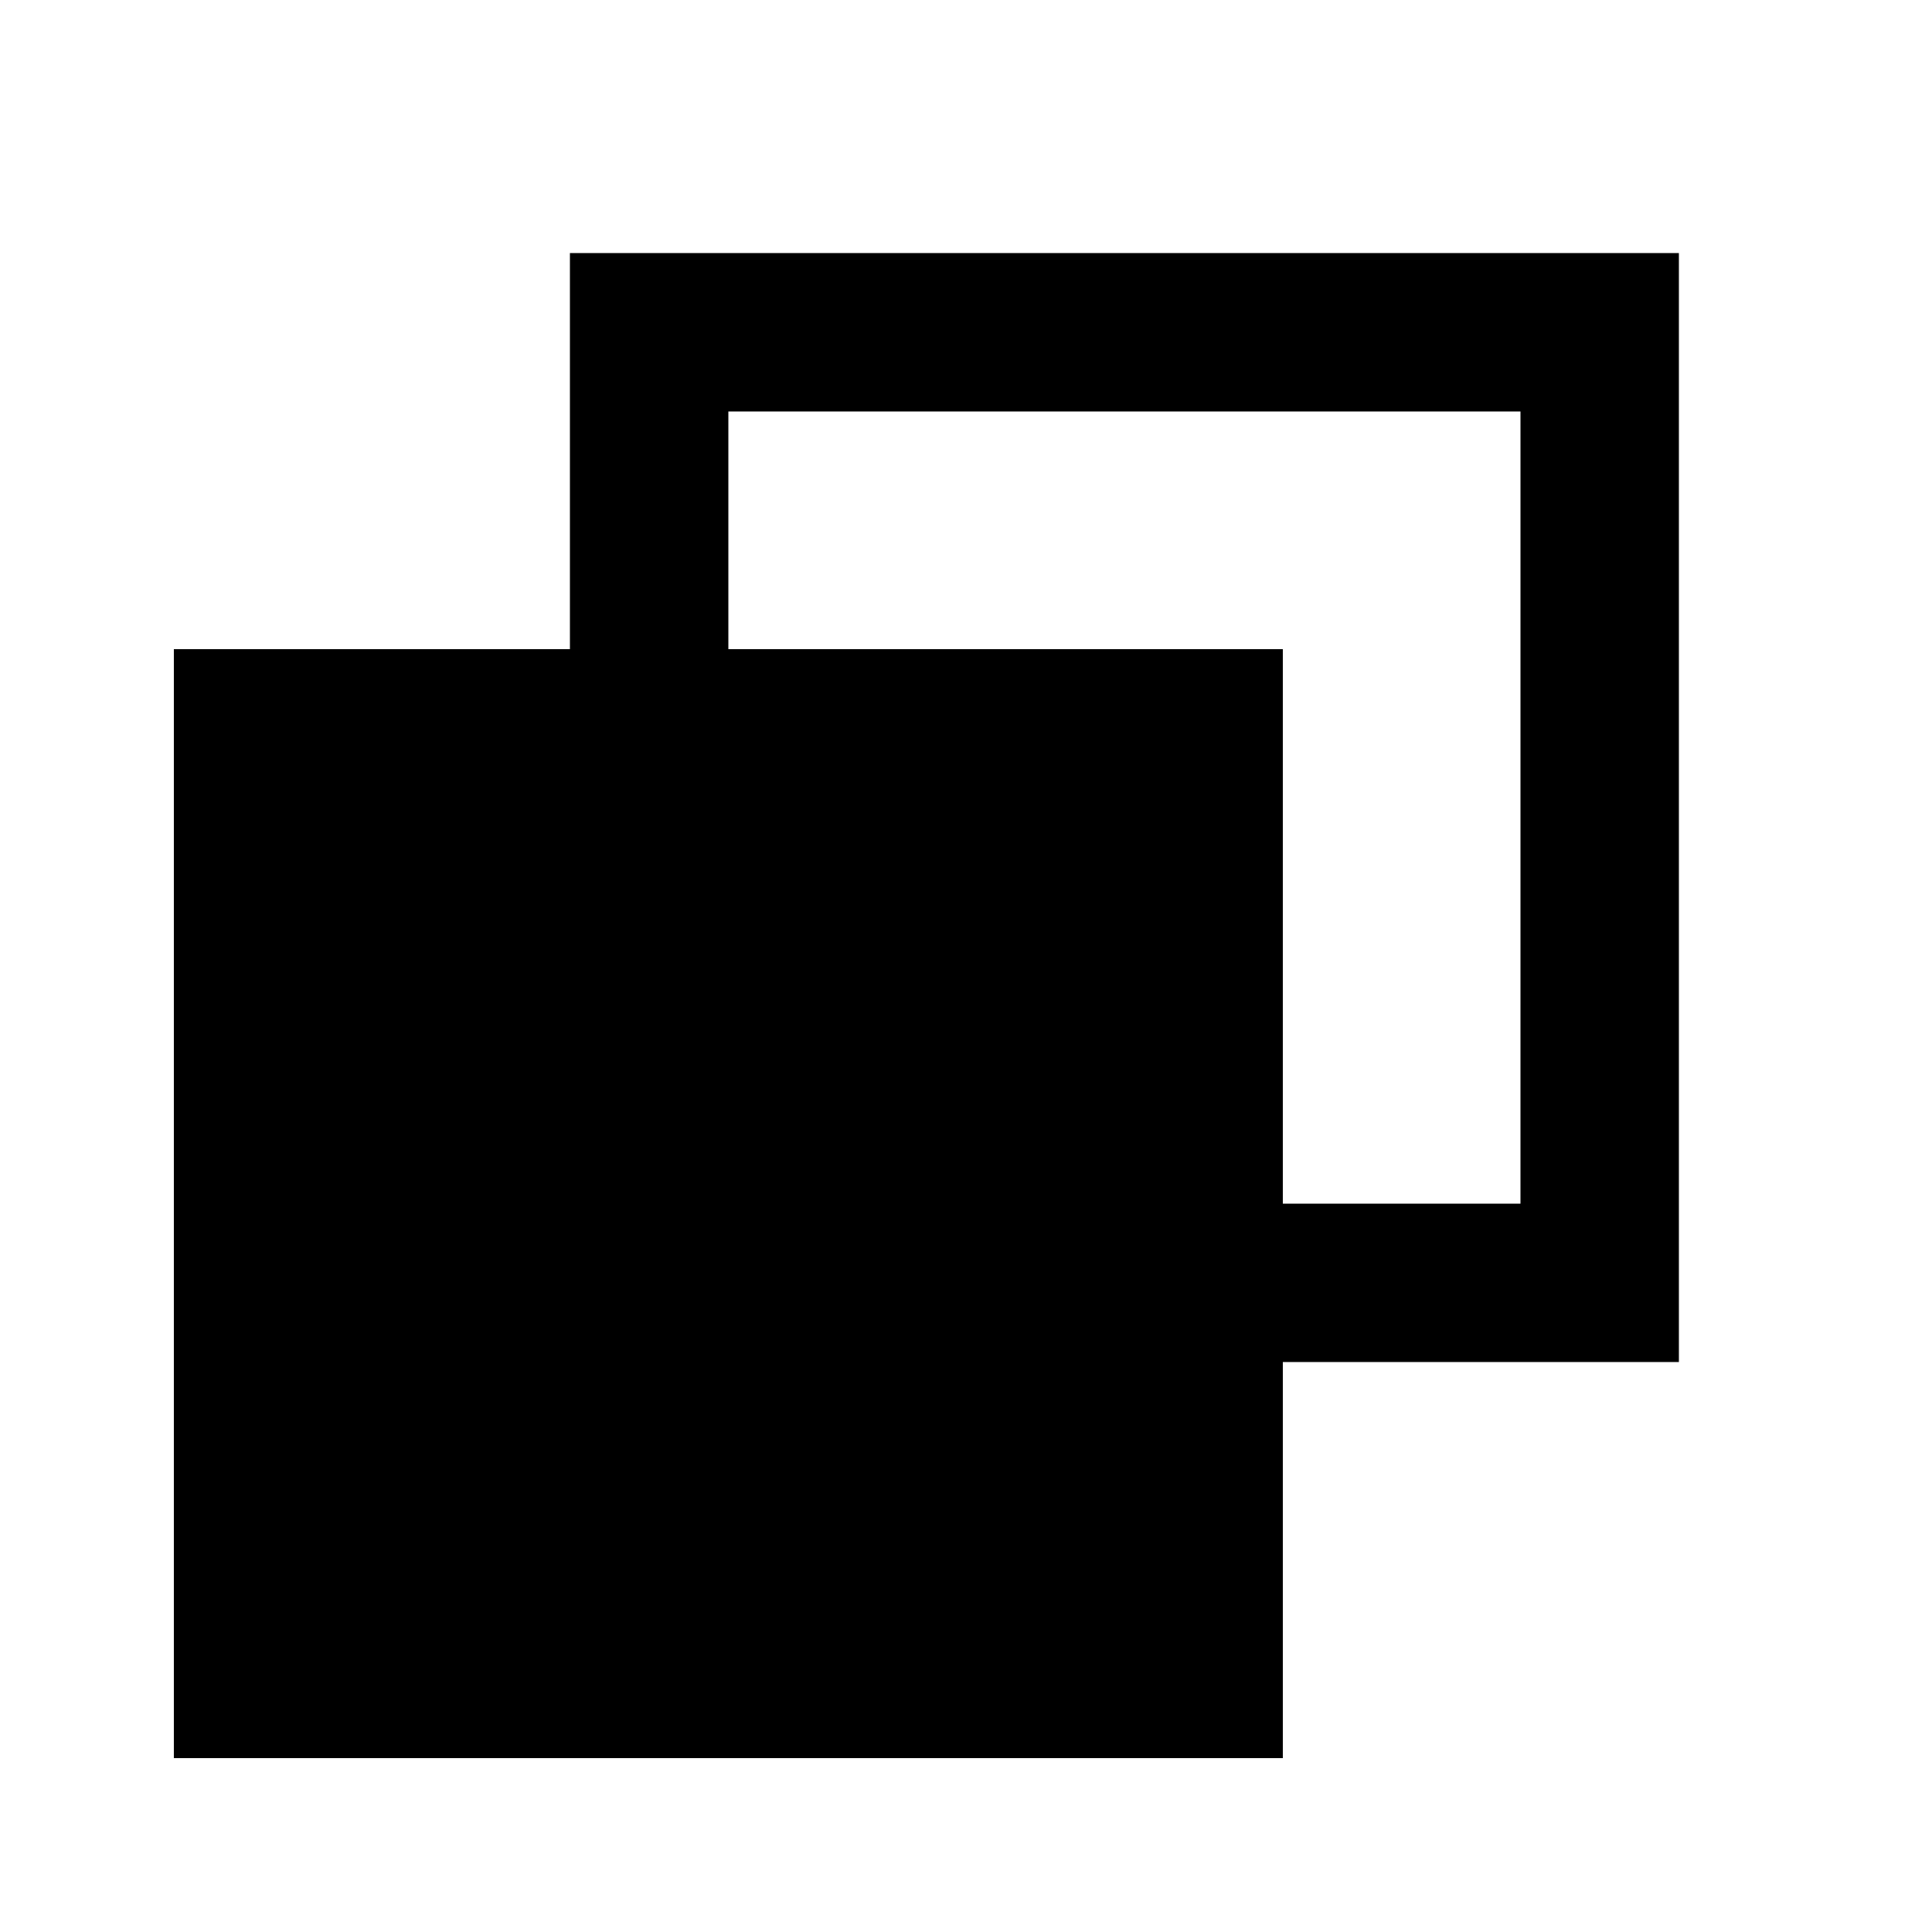
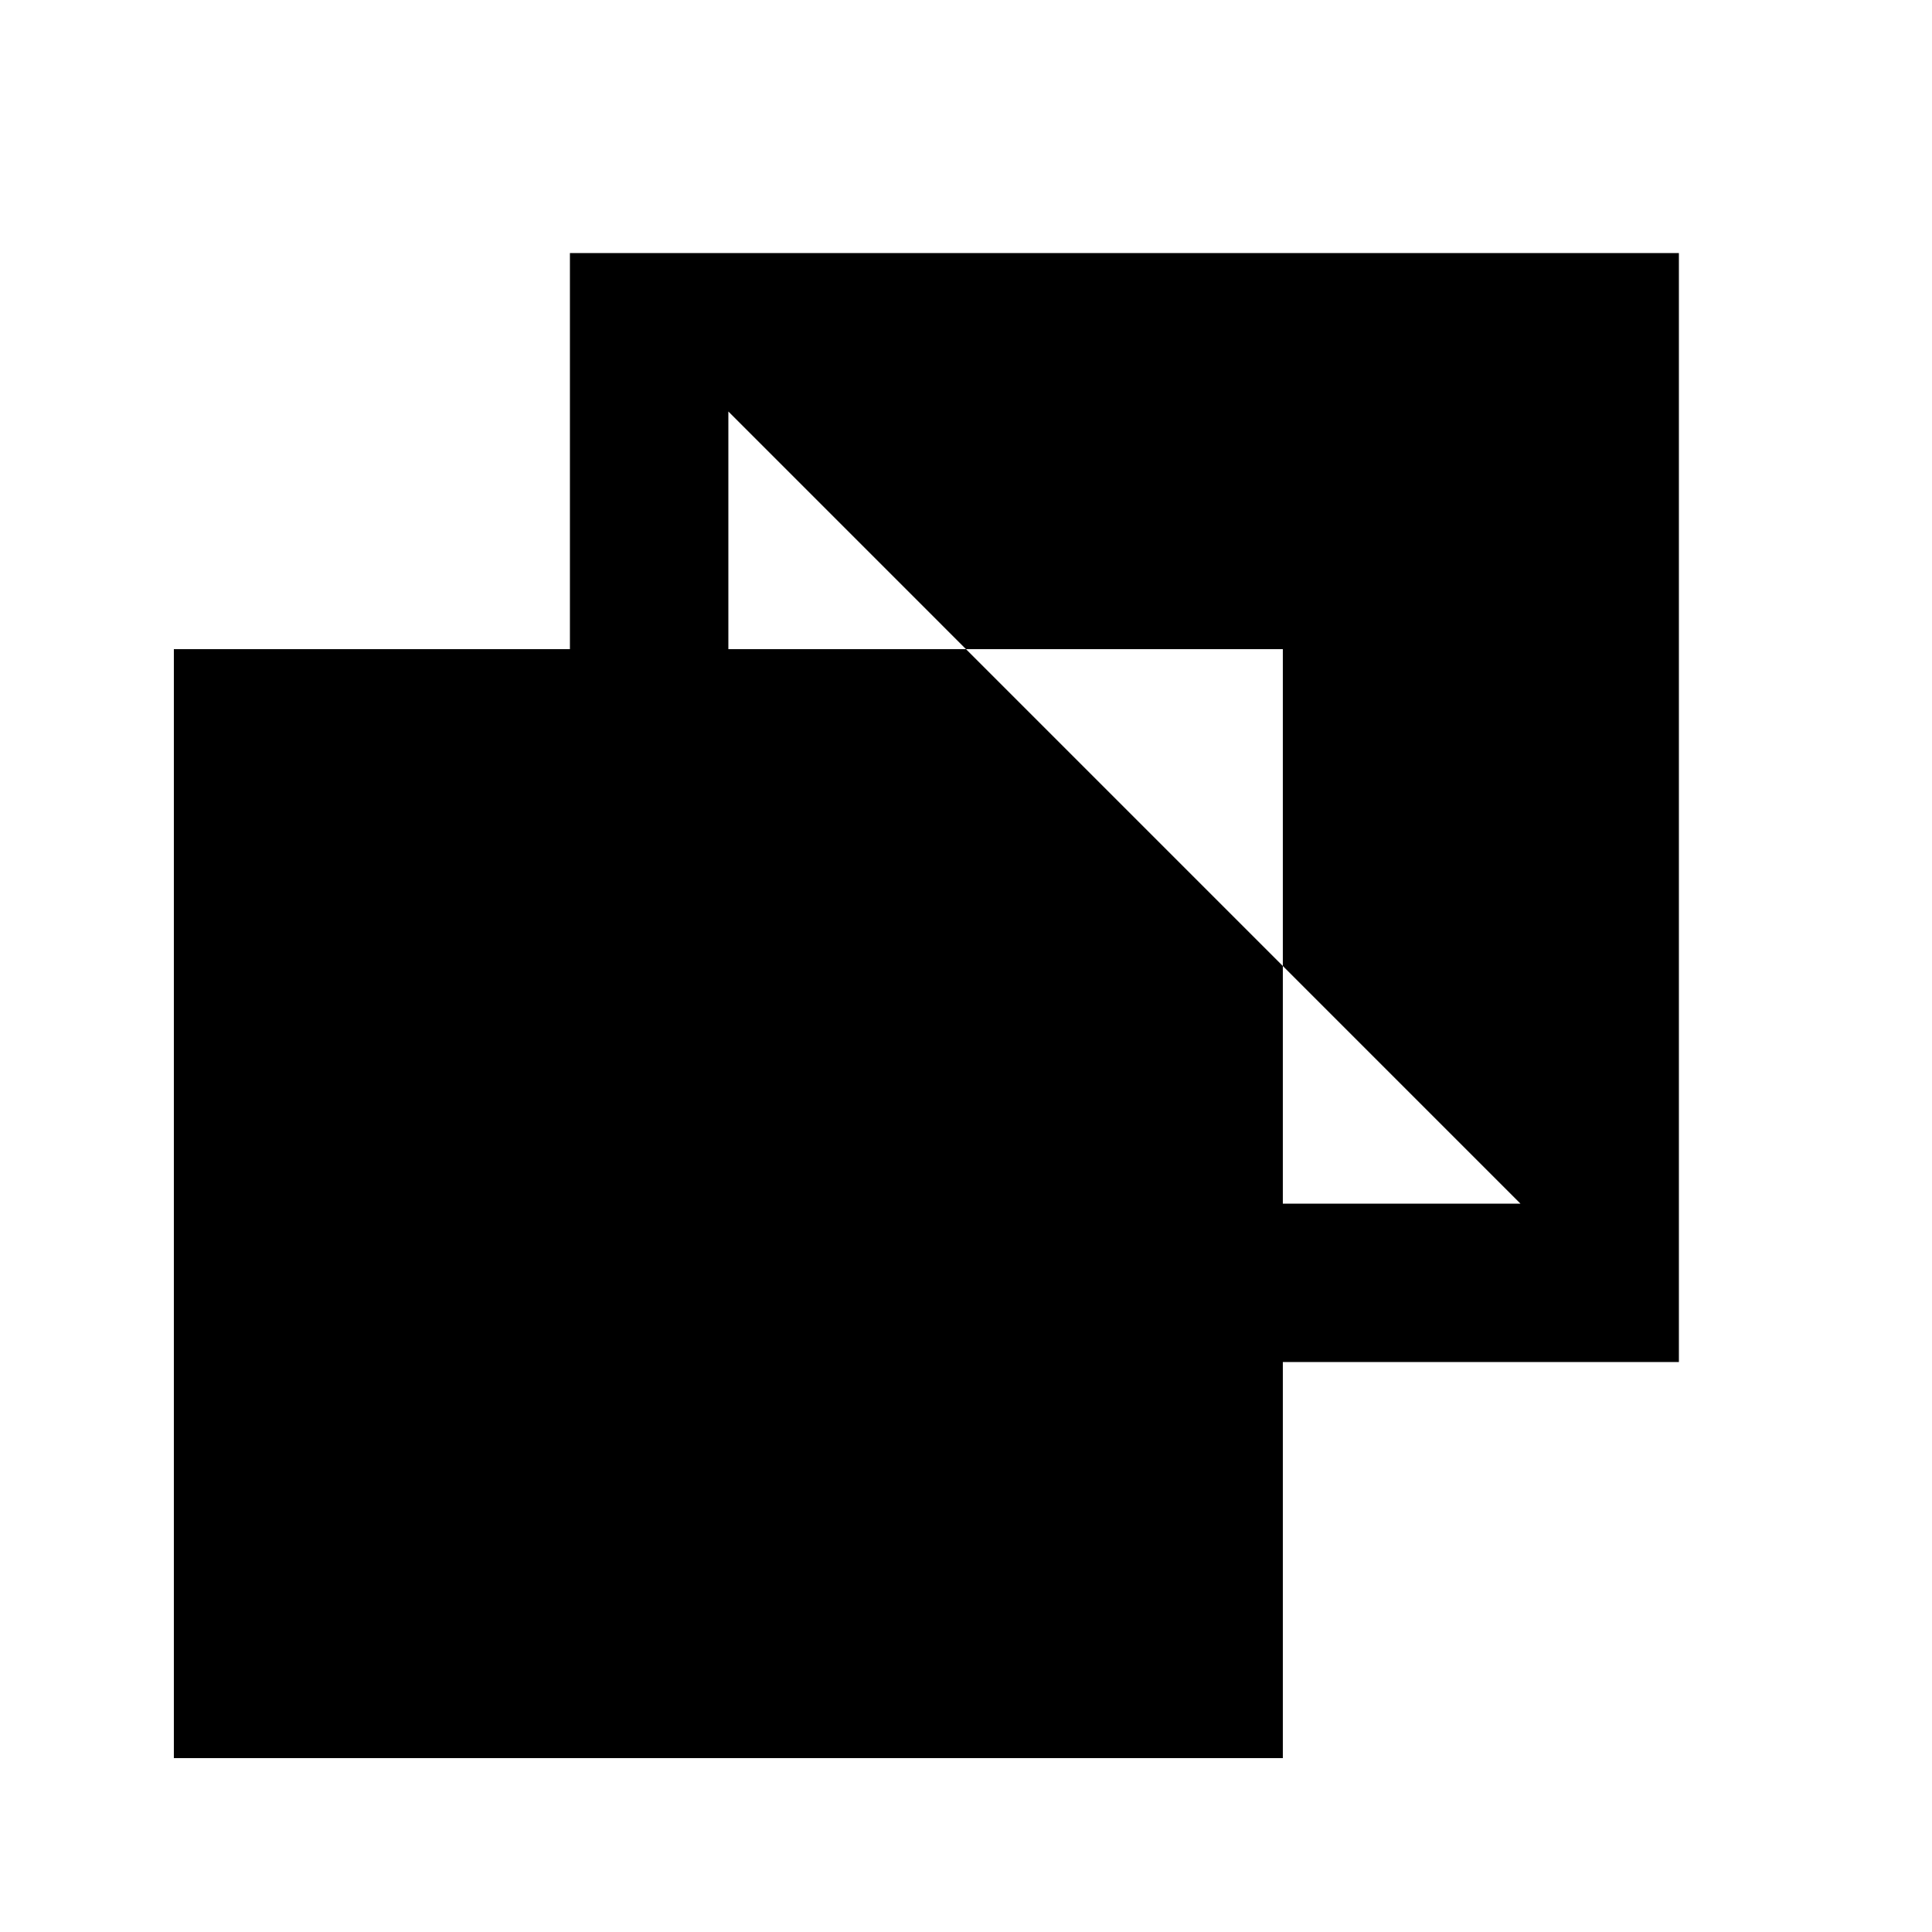
<svg xmlns="http://www.w3.org/2000/svg" fill="#000000" width="800px" height="800px" version="1.1" viewBox="144 144 512 512">
-   <path d="m546.94 462.98h-62.977v-146.95h-146.94v-62.977h209.92zm41.984-251.91h-293.89v104.96h-104.96v293.89h293.89v-104.96h104.96z" fill-rule="evenodd" />
+   <path d="m546.94 462.98h-62.977v-146.95h-146.94v-62.977zm41.984-251.91h-293.89v104.96h-104.96v293.89h293.89v-104.96h104.96z" fill-rule="evenodd" />
</svg>